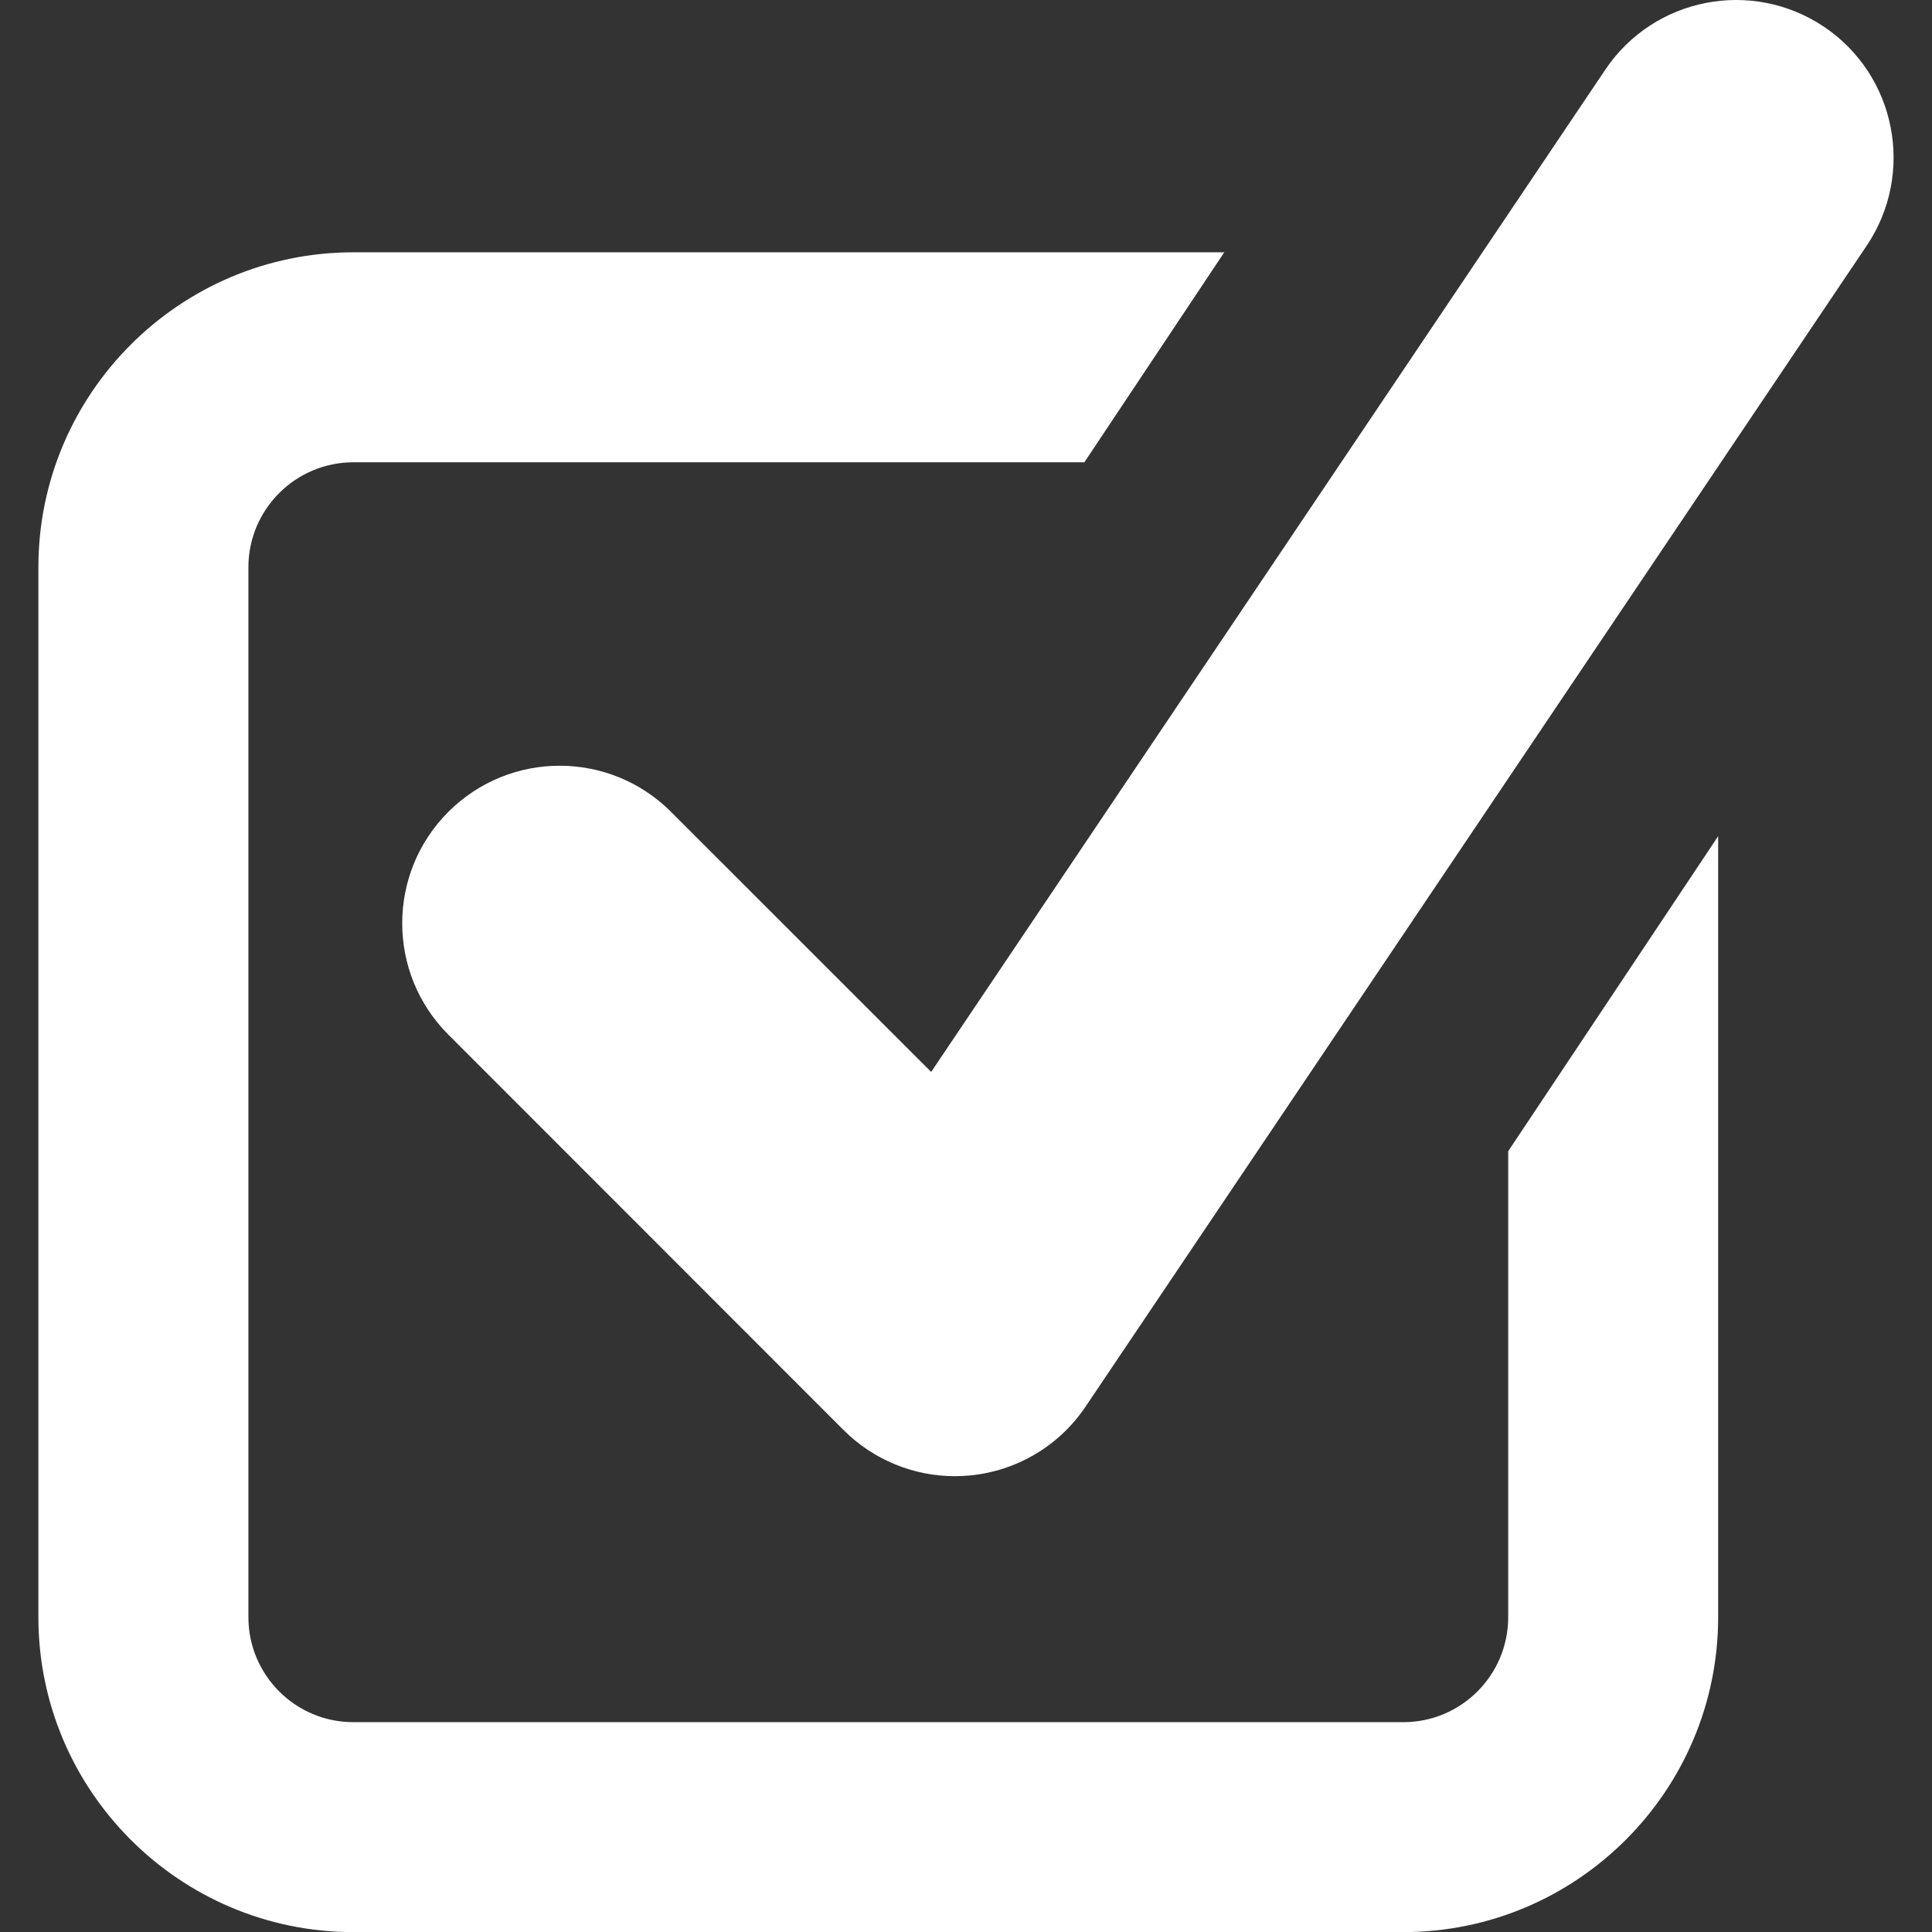
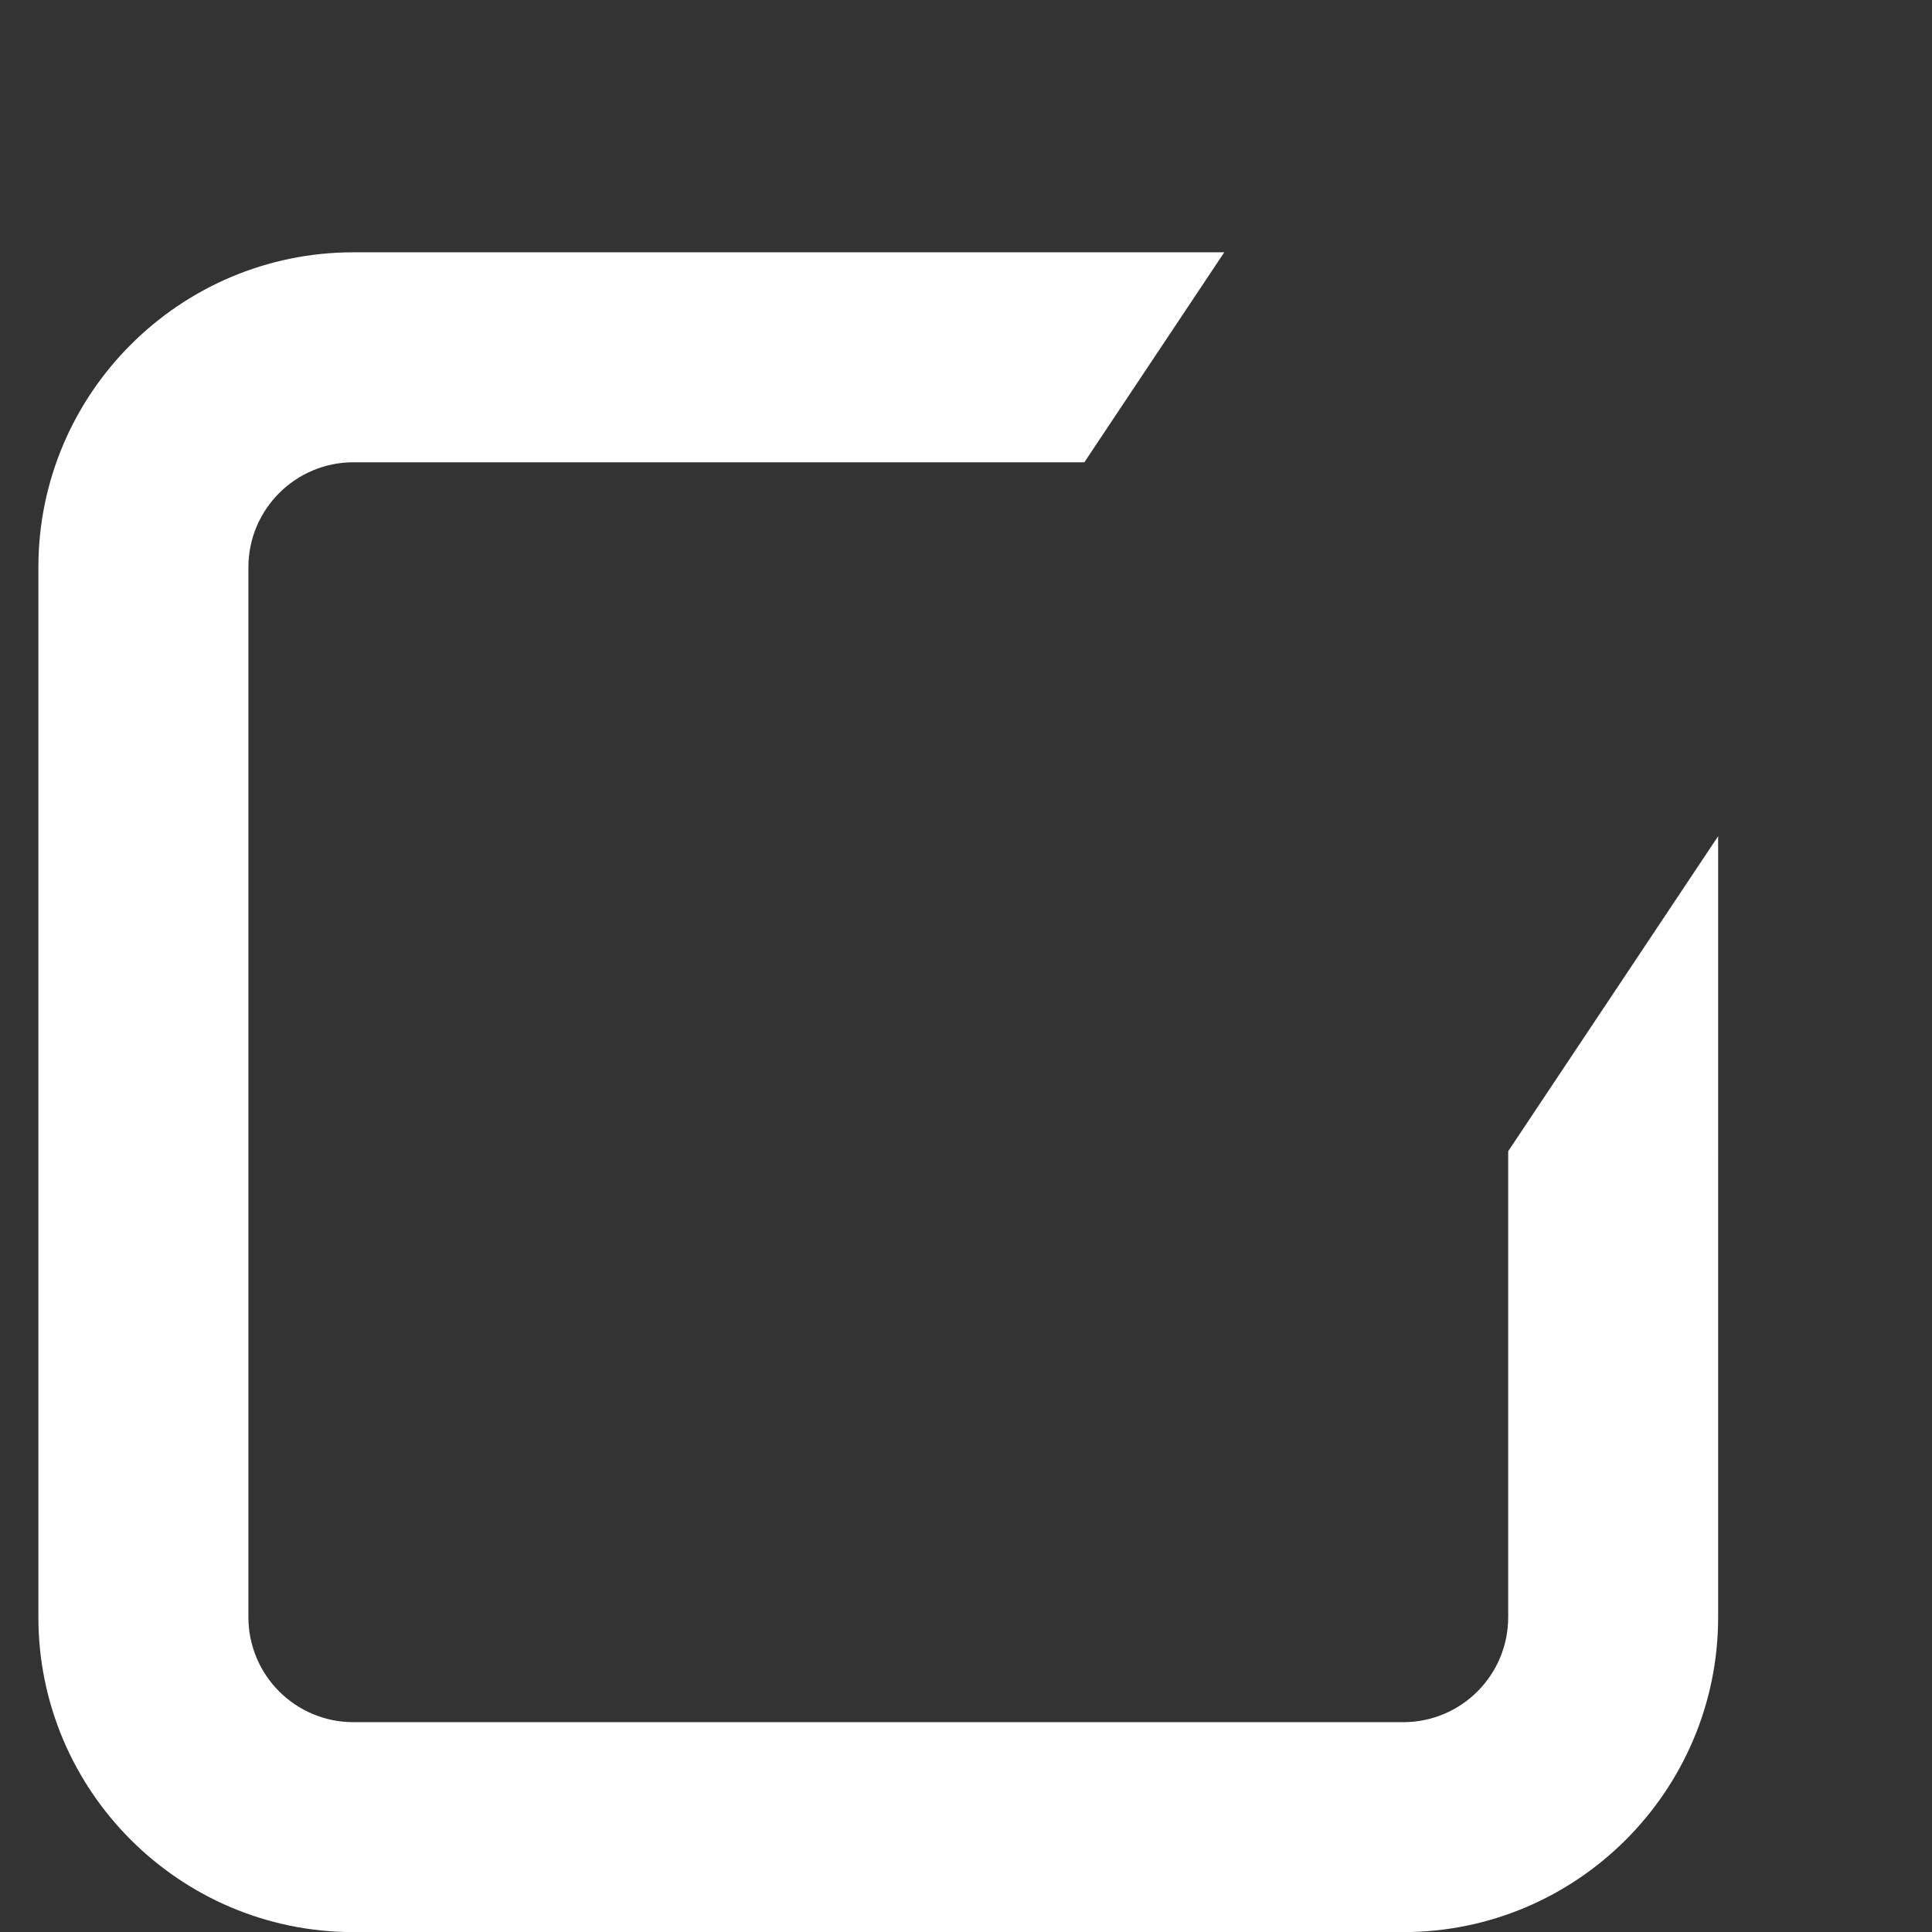
<svg xmlns="http://www.w3.org/2000/svg" version="1.1" id="Layer_23" x="0px" y="0px" width="59.997px" height="60px" viewBox="0 0 59.997 60" enable-background="new 0 0 59.997 60" xml:space="preserve">
  <rect x="0" y="0" width="59.997" height="60" fill="#333333" stroke="none" />
  <g>
    <g>
-       <path fill="#FFFFFF" d="M29.654,45.842c-1.29,0-2.536-0.512-3.457-1.432L13.923,32.13c-1.91-1.91-1.91-5.007,0-6.918    c1.911-1.91,5.005-1.91,6.916,0l8.078,8.076L49.854,2.16c1.509-2.241,4.548-2.833,6.79-1.328c2.241,1.507,2.832,4.547,1.33,6.79    L33.713,43.68c-0.816,1.215-2.131,1.998-3.588,2.139C29.971,45.833,29.812,45.842,29.654,45.842L29.654,45.842z" />
-     </g>
+       </g>
    <path fill="#FFFFFF" d="M46.836,35.75v14.47c0,1.802-1.459,3.261-3.258,3.261H10.975c-1.799,0-3.261-1.459-3.261-3.261V17.616   c0-1.797,1.462-3.26,3.261-3.26h22.699l4.345-6.521H10.975c-5.394,0-9.783,4.387-9.783,9.781V50.22c0,5.395,4.389,9.78,9.783,9.78   h32.604c5.392,0,9.777-4.387,9.777-9.78V25.967L46.836,35.75z" />
  </g>
</svg>